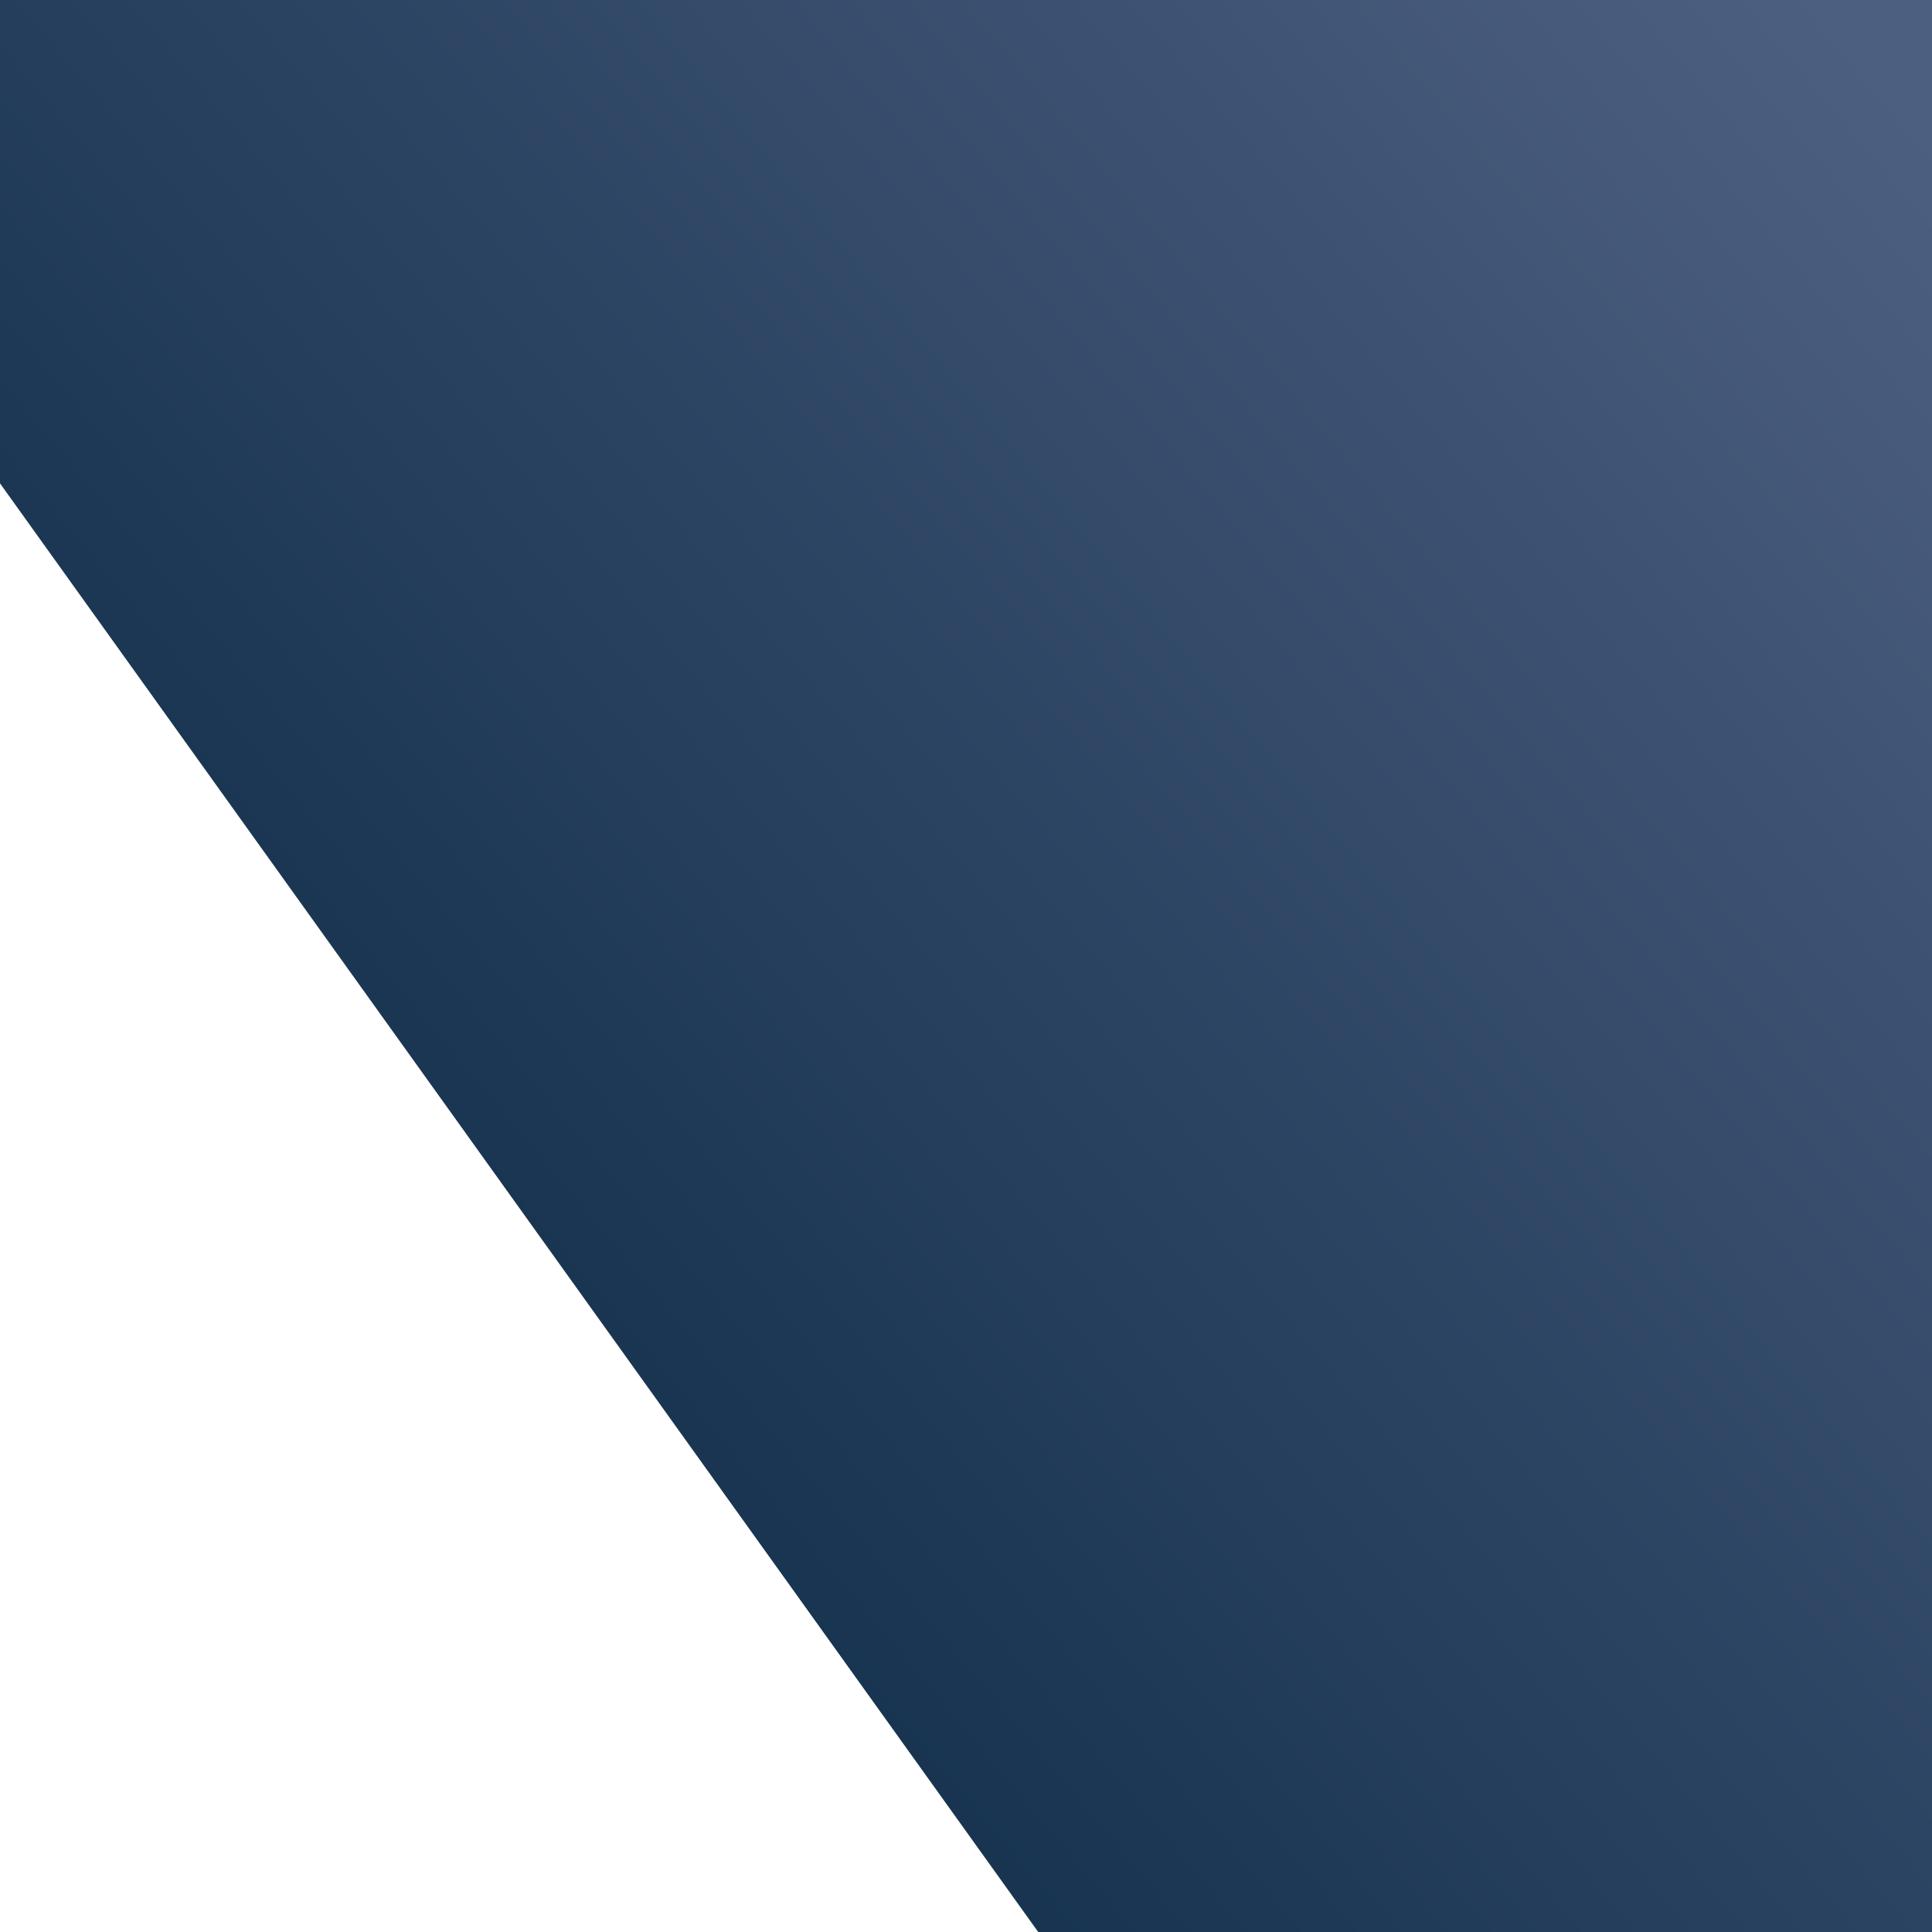
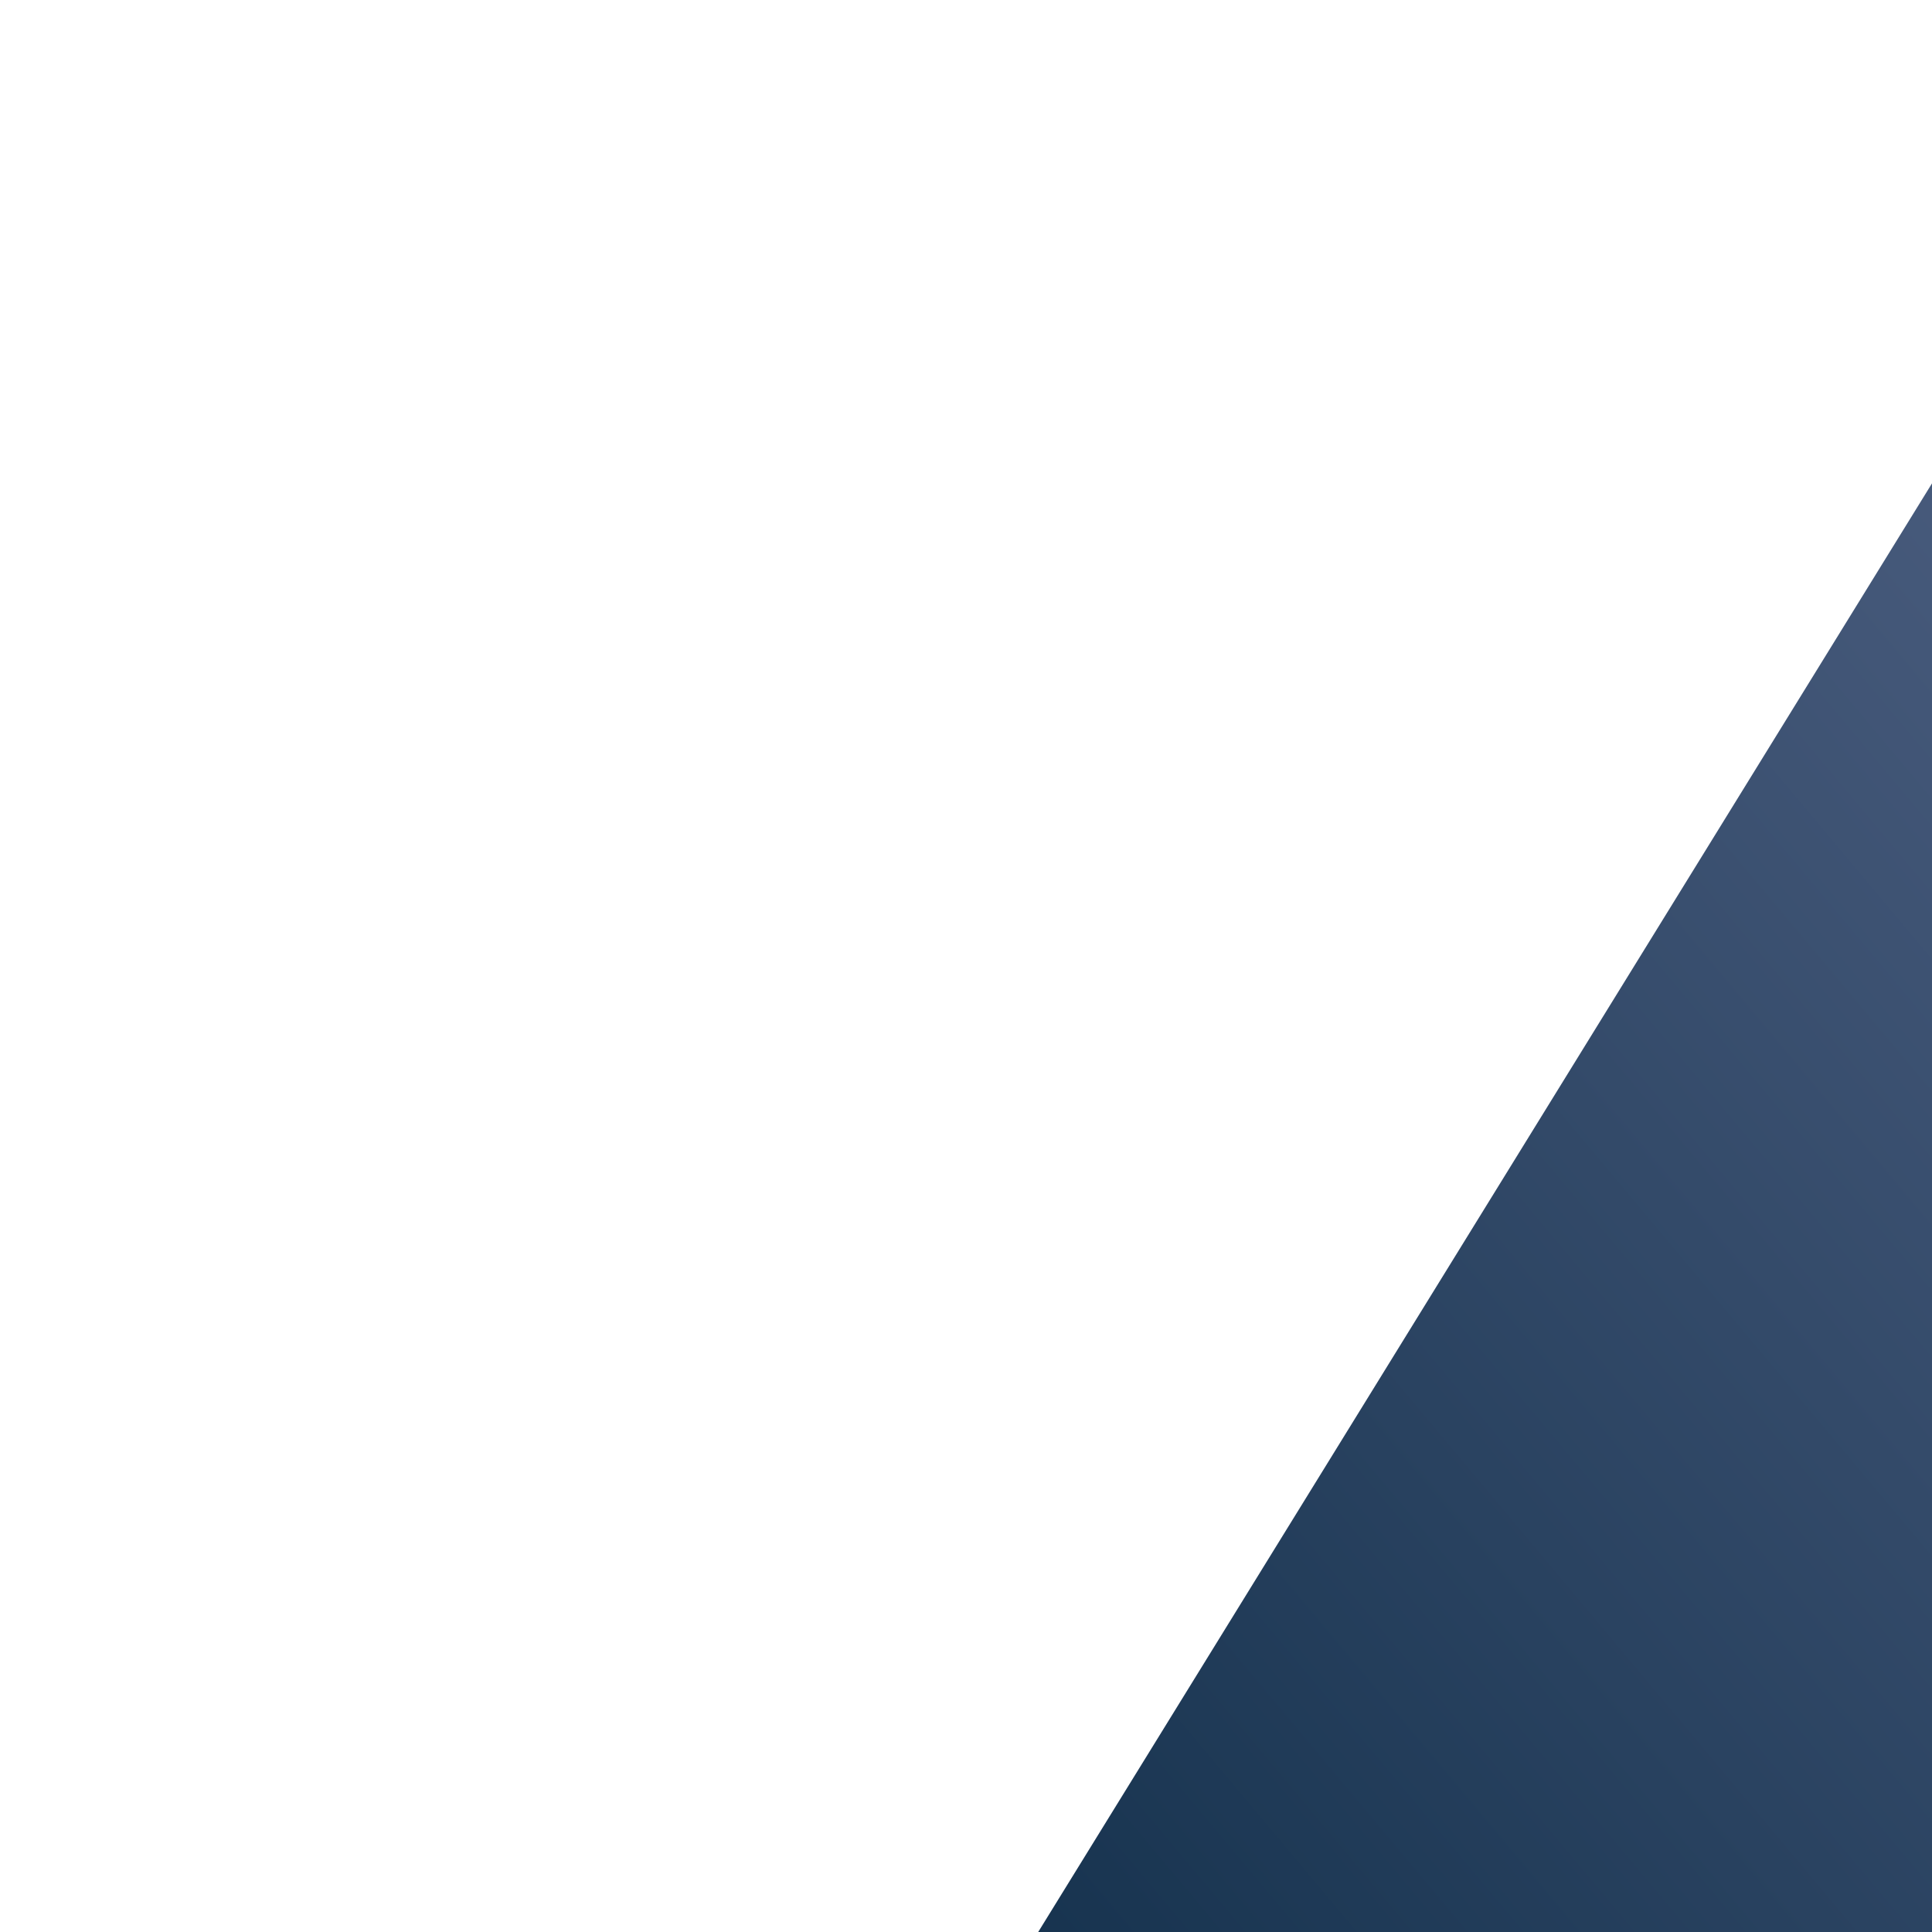
<svg xmlns="http://www.w3.org/2000/svg" width="16" height="16" viewBox="0 0 16 16" fill="none">
-   <path fill-rule="evenodd" clip-rule="evenodd" d="M16 0H0V4.003L8.598 16H16V0Z" fill="url(#paint0_linear_2430_52)" />
+   <path fill-rule="evenodd" clip-rule="evenodd" d="M16 0V4.003L8.598 16H16V0Z" fill="url(#paint0_linear_2430_52)" />
  <defs>
    <linearGradient id="paint0_linear_2430_52" x1="16.083" y1="1.185" x2="2.57" y2="12.512" gradientUnits="userSpaceOnUse">
      <stop stop-color="#4D5F81" />
      <stop offset="1" stop-color="#0F2D48" />
    </linearGradient>
  </defs>
</svg>